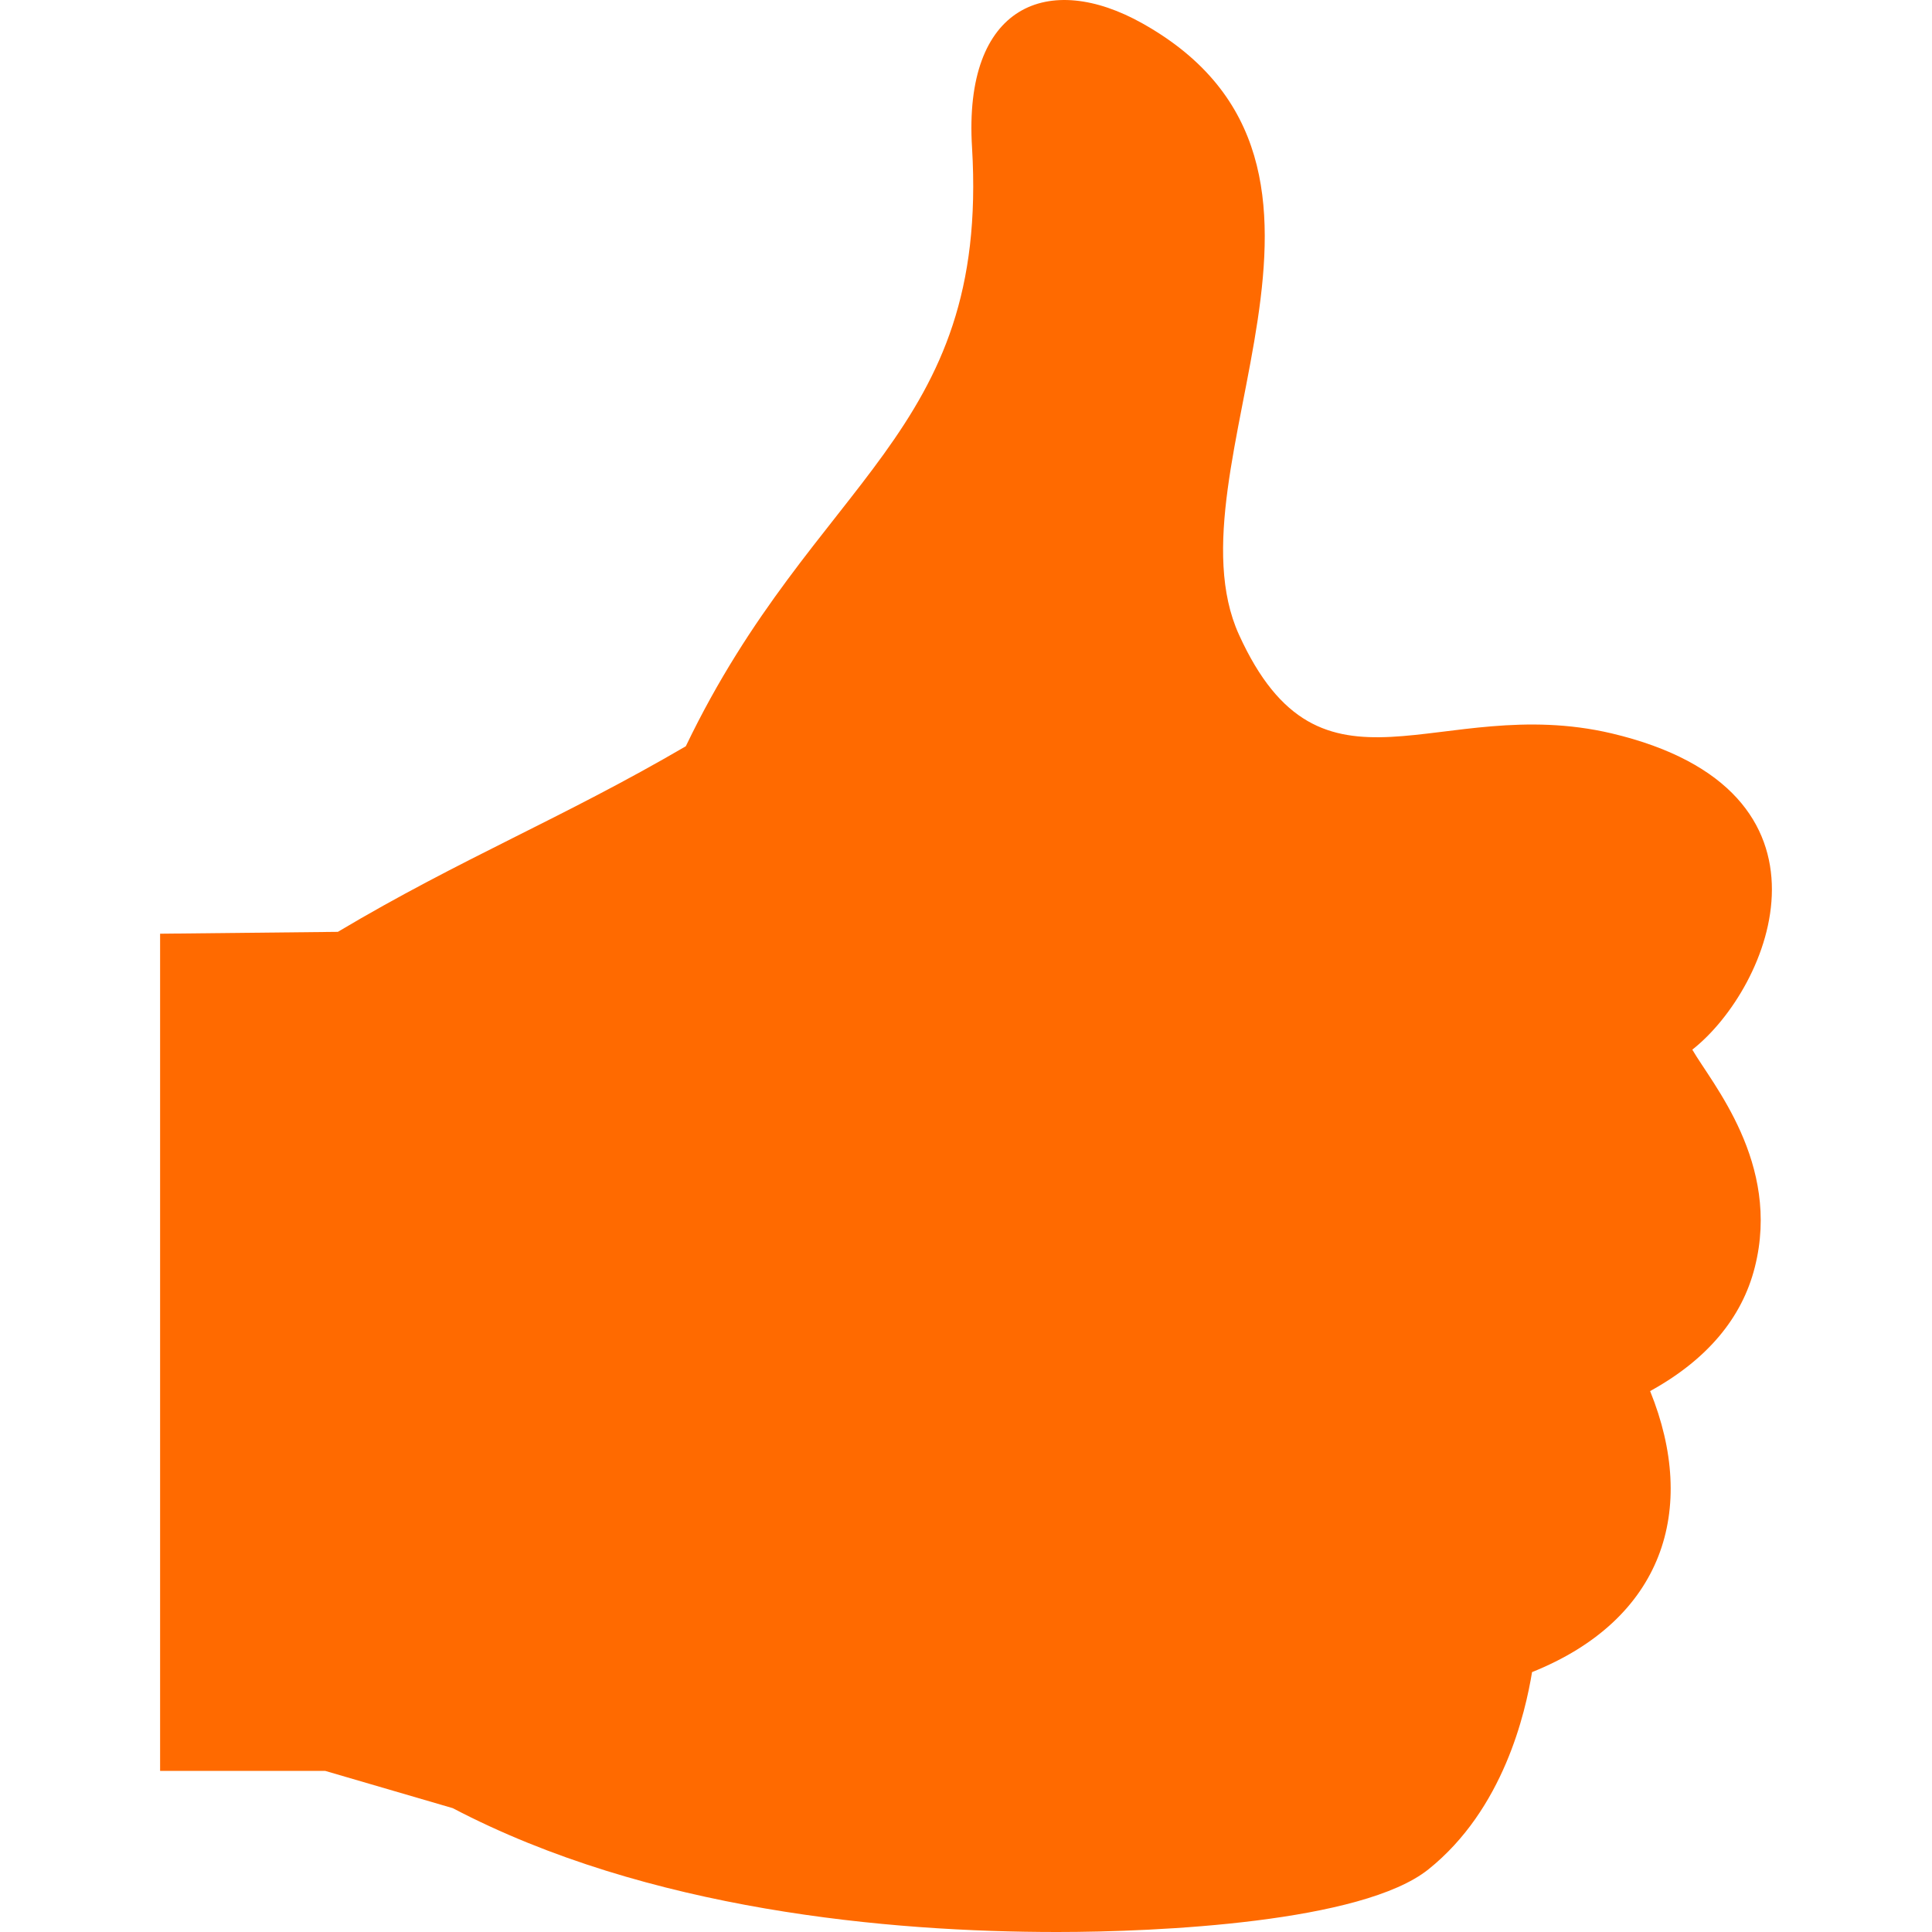
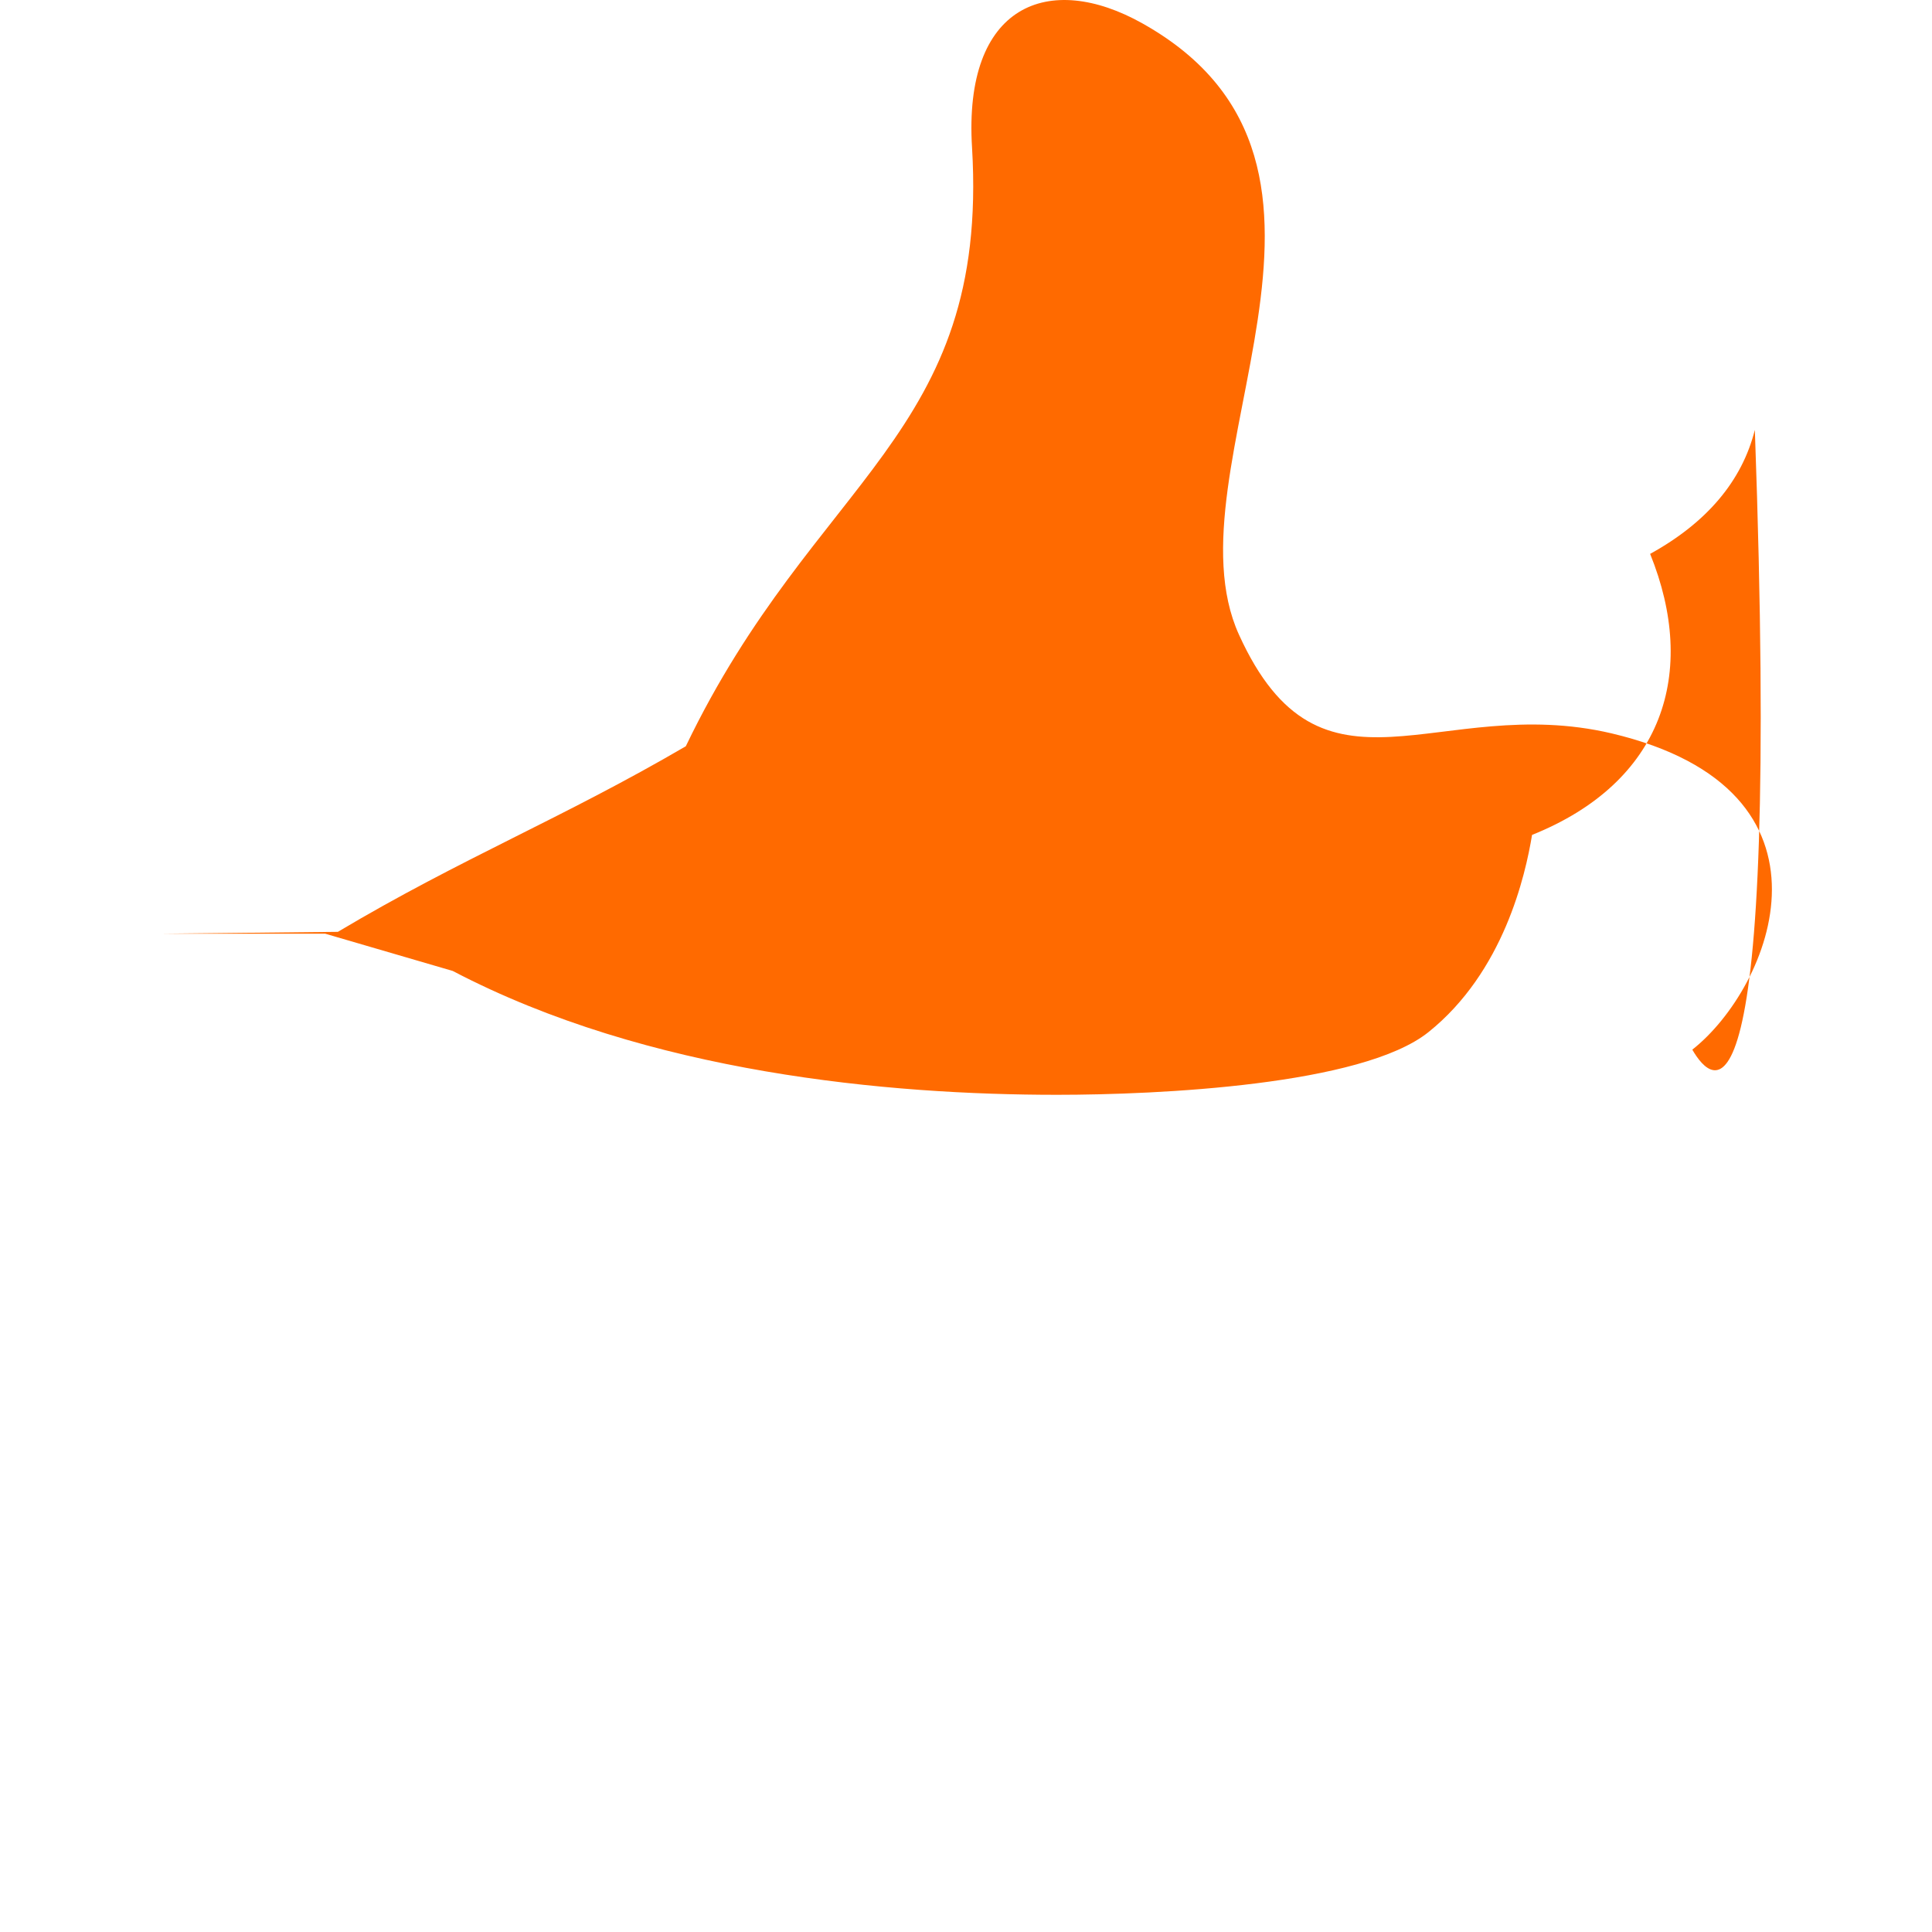
<svg xmlns="http://www.w3.org/2000/svg" version="1.1" id="Capa_1" x="0px" y="0px" viewBox="0 0 343.967 343.967" style="enable-background:new 0 0 343.967 343.967;" xml:space="preserve">
  <g>
    <g>
-       <path style="fill:#FF6A00;" d="M301.294,186.876c14.022-11.025,28.566-46.167-14.403-56.316    c-30.894-7.234-51.617,14.773-66.313-17.574c-13.462-29.648,28.066-83.43-17.16-108.808c-16.649-9.361-31.965-3.416-30.355,22.159    c3.03,51.258-27.951,58.59-50.964,106.524c-21.985,12.847-39.879,19.902-61.945,33.042l-31.65,0.332v149.052h29.404l22.697,6.63    c34.799,18.237,77.73,22.05,107.612,22.05c17.992,0,54.276-1.697,66.09-11.15c13.396-10.72,17.269-27.913,18.455-35.12    c23.35-9.366,29.578-28.898,21.022-50.034c10.095-5.559,16.366-12.988,18.645-22.077    C317.105,207.082,304.775,192.907,301.294,186.876z" />
+       <path style="fill:#FF6A00;" d="M301.294,186.876c14.022-11.025,28.566-46.167-14.403-56.316    c-30.894-7.234-51.617,14.773-66.313-17.574c-13.462-29.648,28.066-83.43-17.16-108.808c-16.649-9.361-31.965-3.416-30.355,22.159    c3.03,51.258-27.951,58.59-50.964,106.524c-21.985,12.847-39.879,19.902-61.945,33.042l-31.65,0.332h29.404l22.697,6.63    c34.799,18.237,77.73,22.05,107.612,22.05c17.992,0,54.276-1.697,66.09-11.15c13.396-10.72,17.269-27.913,18.455-35.12    c23.35-9.366,29.578-28.898,21.022-50.034c10.095-5.559,16.366-12.988,18.645-22.077    C317.105,207.082,304.775,192.907,301.294,186.876z" />
    </g>
  </g>
  <g>
</g>
  <g>
</g>
  <g>
</g>
  <g>
</g>
  <g>
</g>
  <g>
</g>
  <g>
</g>
  <g>
</g>
  <g>
</g>
  <g>
</g>
  <g>
</g>
  <g>
</g>
  <g>
</g>
  <g>
</g>
  <g>
</g>
</svg>